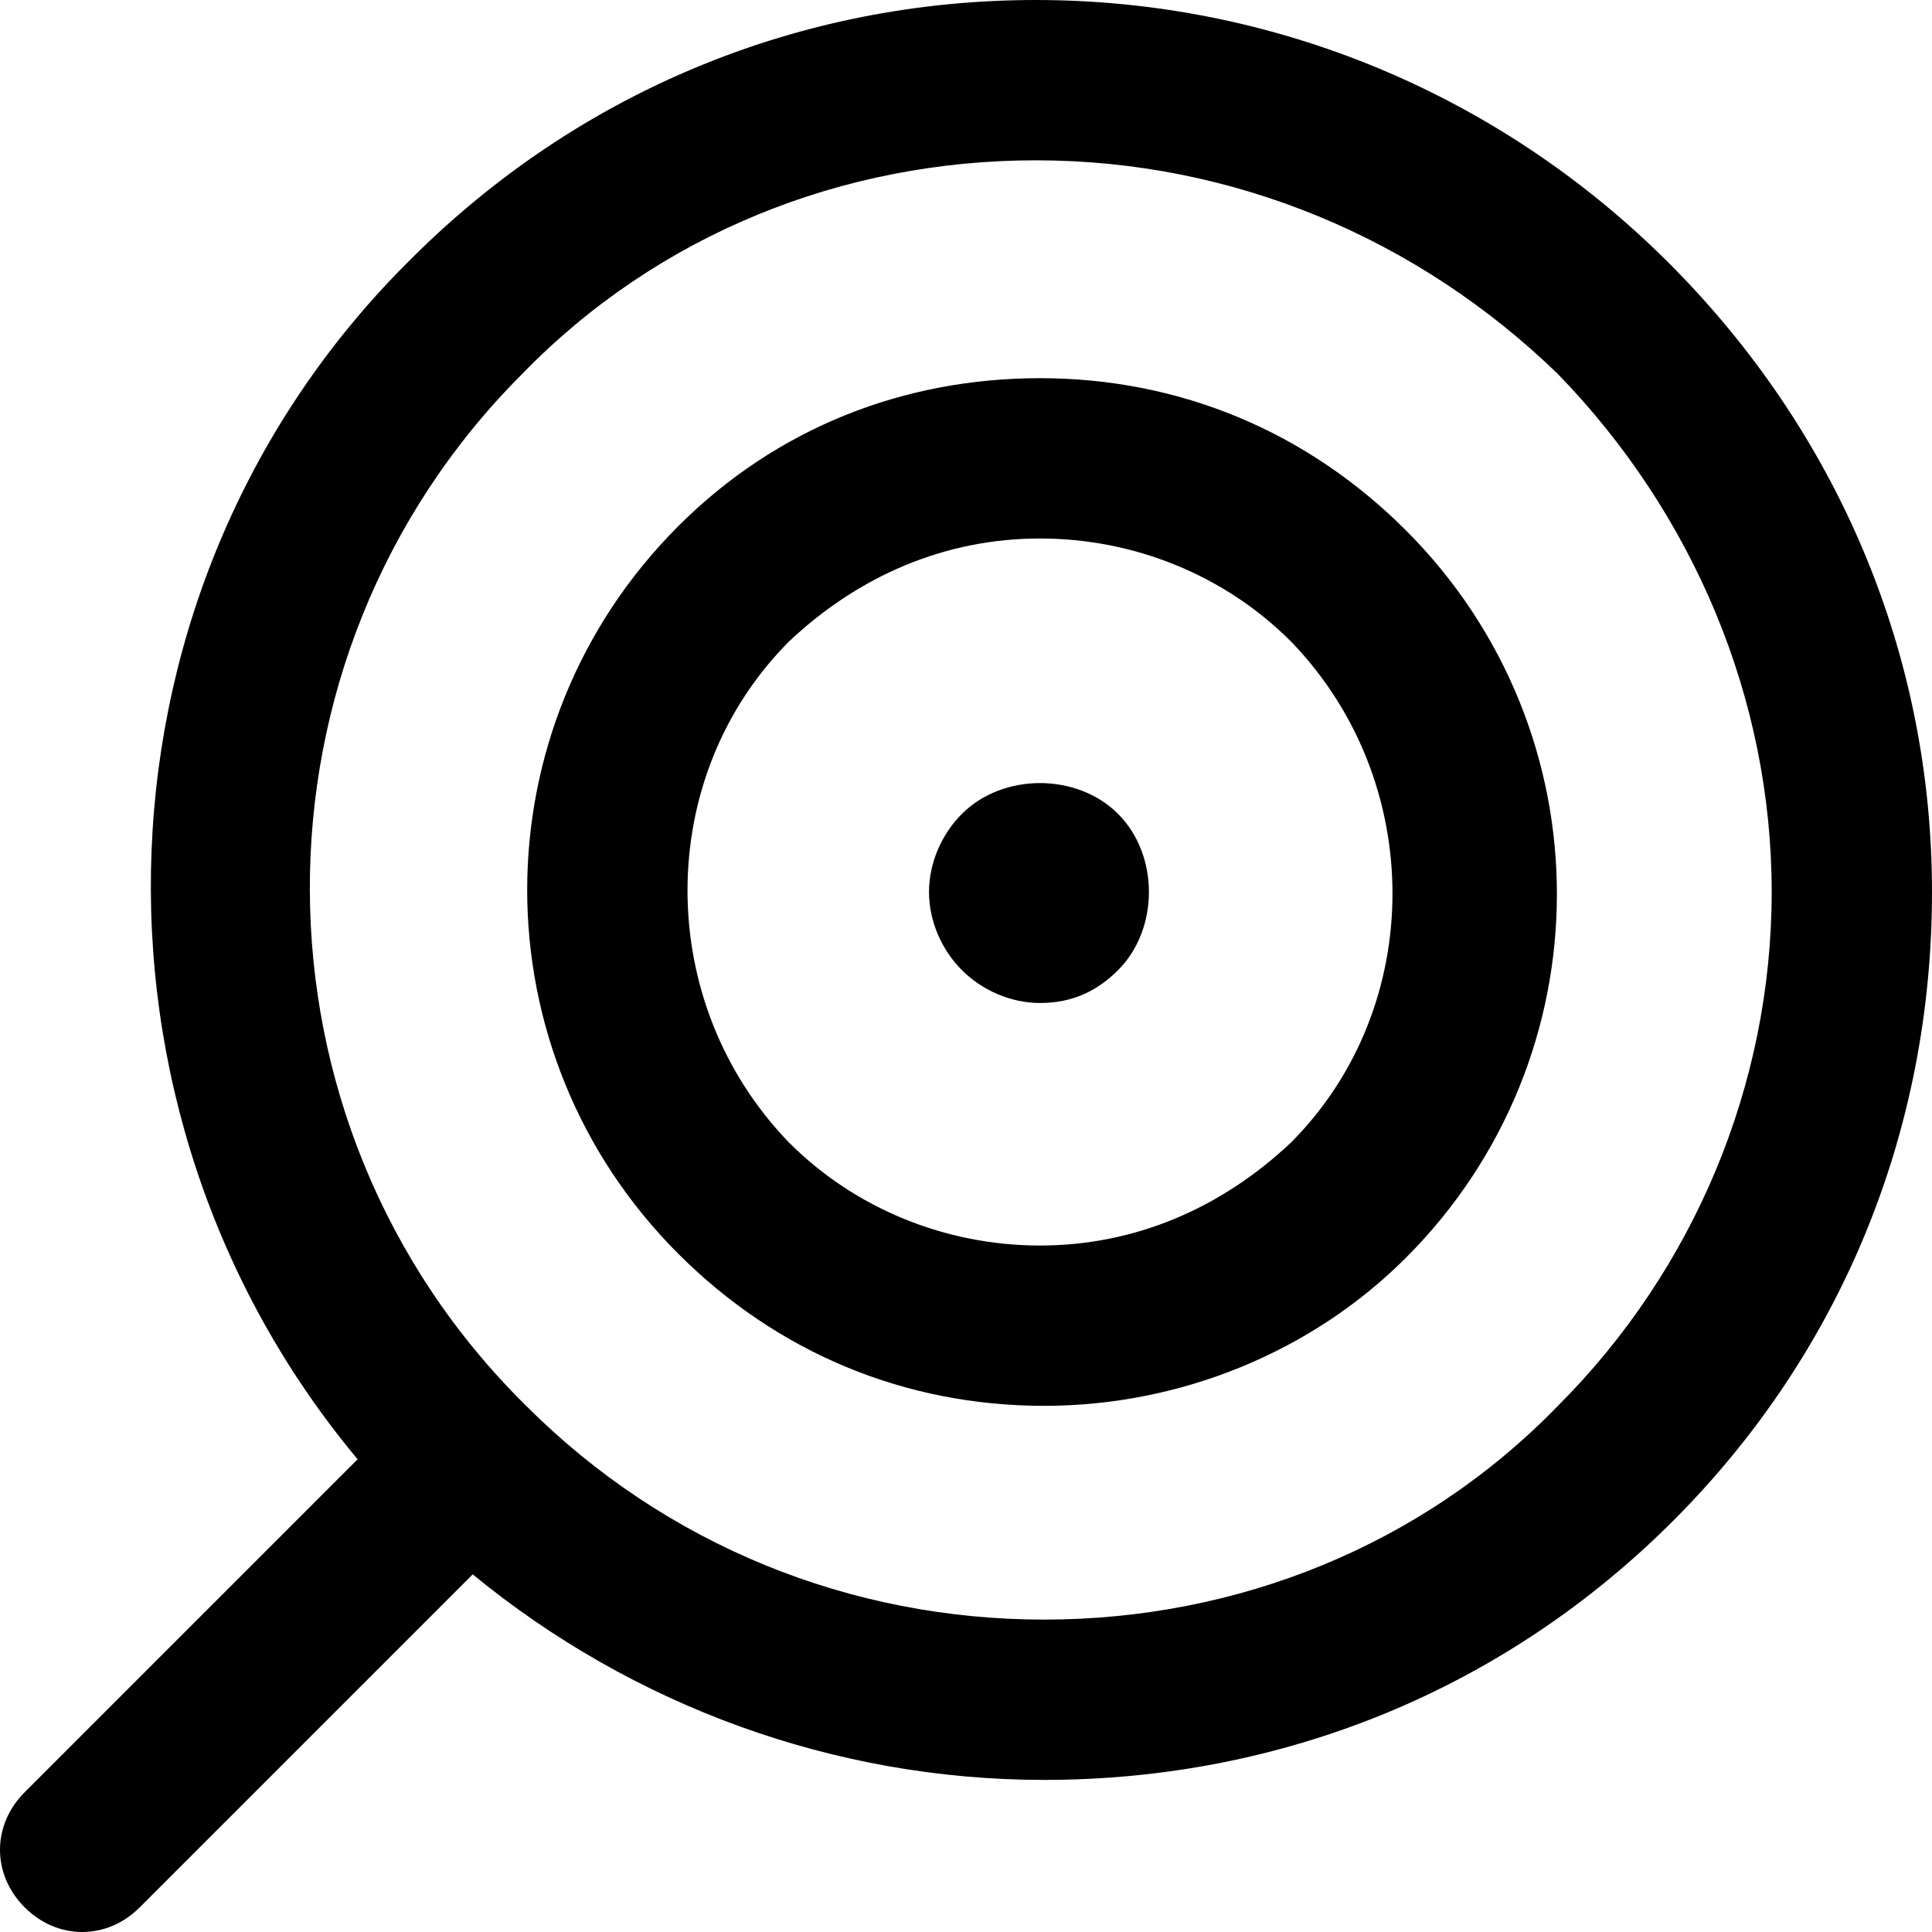
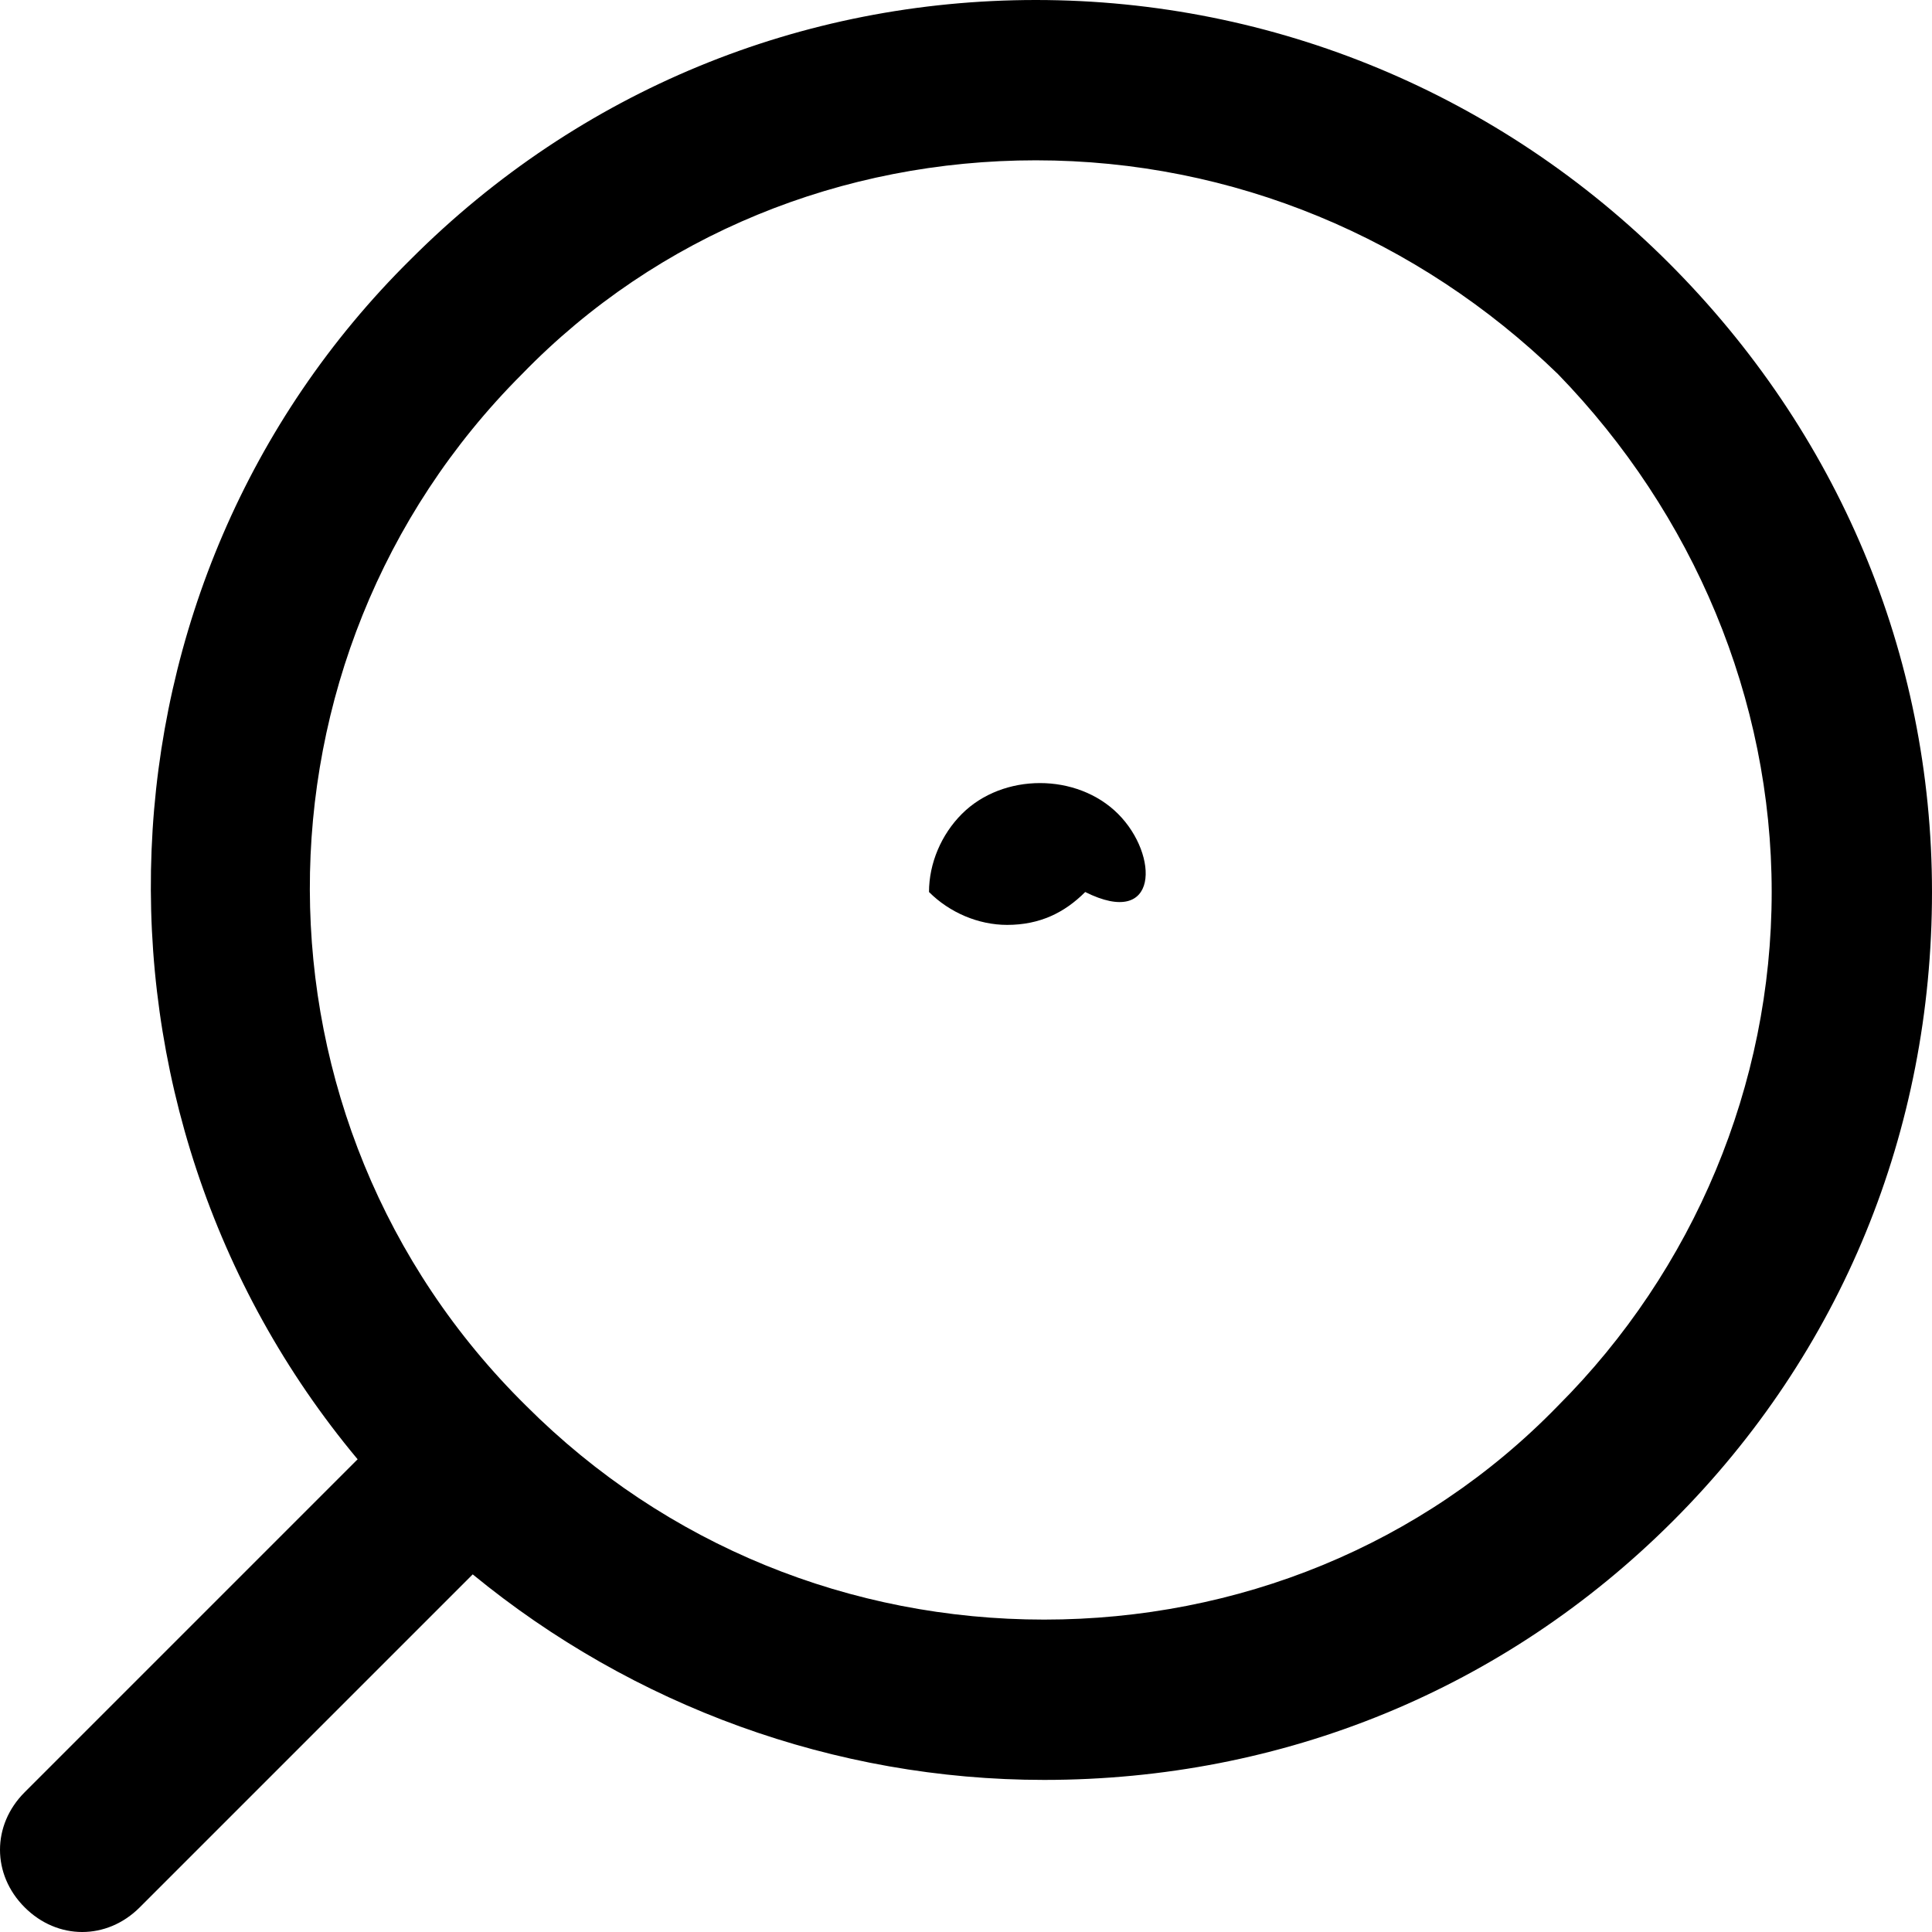
<svg xmlns="http://www.w3.org/2000/svg" version="1.1" id="Layer_1" x="0px" y="0px" viewBox="0 0 501.333 501.333" style="enable-background:new 0 0 501.333 501.333;" xml:space="preserve">
  <g>
    <g>
      <path d="M433.067,68.267C389.333,24.533,330.667,0,268.8,0C208,0,150.4,23.467,106.667,67.2    C21.333,151.466,17.067,288,92.8,378.667l-86.4,86.4c-8.533,8.533-8.533,21.333,0,29.867c4.267,4.267,9.6,6.4,14.933,6.4    c5.333,0,10.667-2.133,14.933-6.4l86.4-86.4c41.6,34.133,93.867,53.333,148.267,53.333c61.867,0,119.467-23.467,163.2-67.2    c43.733-43.733,67.2-101.333,67.2-163.2S476.8,112,433.067,68.267z M404.267,364.8c-35.2,36.267-83.2,55.467-133.333,55.467    s-98.133-19.2-134.4-55.467c-74.667-73.6-74.667-194.133-1.067-267.733C170.666,60.8,218.666,41.6,268.8,41.6    c51.2,0,99.2,20.267,135.467,55.467c35.2,36.267,55.467,84.267,55.467,134.4S439.467,329.6,404.267,364.8z" />
    </g>
  </g>
  <g>
    <g>
-       <path d="M364.8,137.6c-25.6-25.6-58.666-39.467-94.933-39.467c-35.2,0-68.267,12.8-93.867,38.4    c-52.267,52.267-52.267,136.533,0,188.8c25.6,25.6,58.667,39.467,94.933,39.467c35.2,0,69.333-13.867,93.867-38.4    C417.066,274.134,417.066,189.867,364.8,137.6z M334.933,296.533C316.8,313.6,294.4,323.2,269.867,323.2    c-24.533,0-48-9.6-65.067-26.667c-35.2-36.267-35.2-94.933,0-130.133c18.133-17.067,40.533-26.667,65.067-26.667    c24.534,0,48,9.6,65.067,26.667C370.134,202.667,370.134,261.333,334.933,296.533z" />
-     </g>
+       </g>
  </g>
  <g>
    <g>
-       <path d="M290.133,211.2c-10.667-10.667-29.867-10.667-40.533,0c-5.333,5.333-8.533,12.8-8.533,20.267    c0,7.466,3.2,14.933,8.533,20.267c5.333,5.333,12.8,8.533,20.267,8.533c8.533,0,14.933-3.2,20.267-8.533    C300.8,241.066,300.8,221.867,290.133,211.2z" />
+       <path d="M290.133,211.2c-10.667-10.667-29.867-10.667-40.533,0c-5.333,5.333-8.533,12.8-8.533,20.267    c5.333,5.333,12.8,8.533,20.267,8.533c8.533,0,14.933-3.2,20.267-8.533    C300.8,241.066,300.8,221.867,290.133,211.2z" />
    </g>
  </g>
  <g>
</g>
  <g>
</g>
  <g>
</g>
  <g>
</g>
  <g>
</g>
  <g>
</g>
  <g>
</g>
  <g>
</g>
  <g>
</g>
  <g>
</g>
  <g>
</g>
  <g>
</g>
  <g>
</g>
  <g>
</g>
  <g>
</g>
</svg>